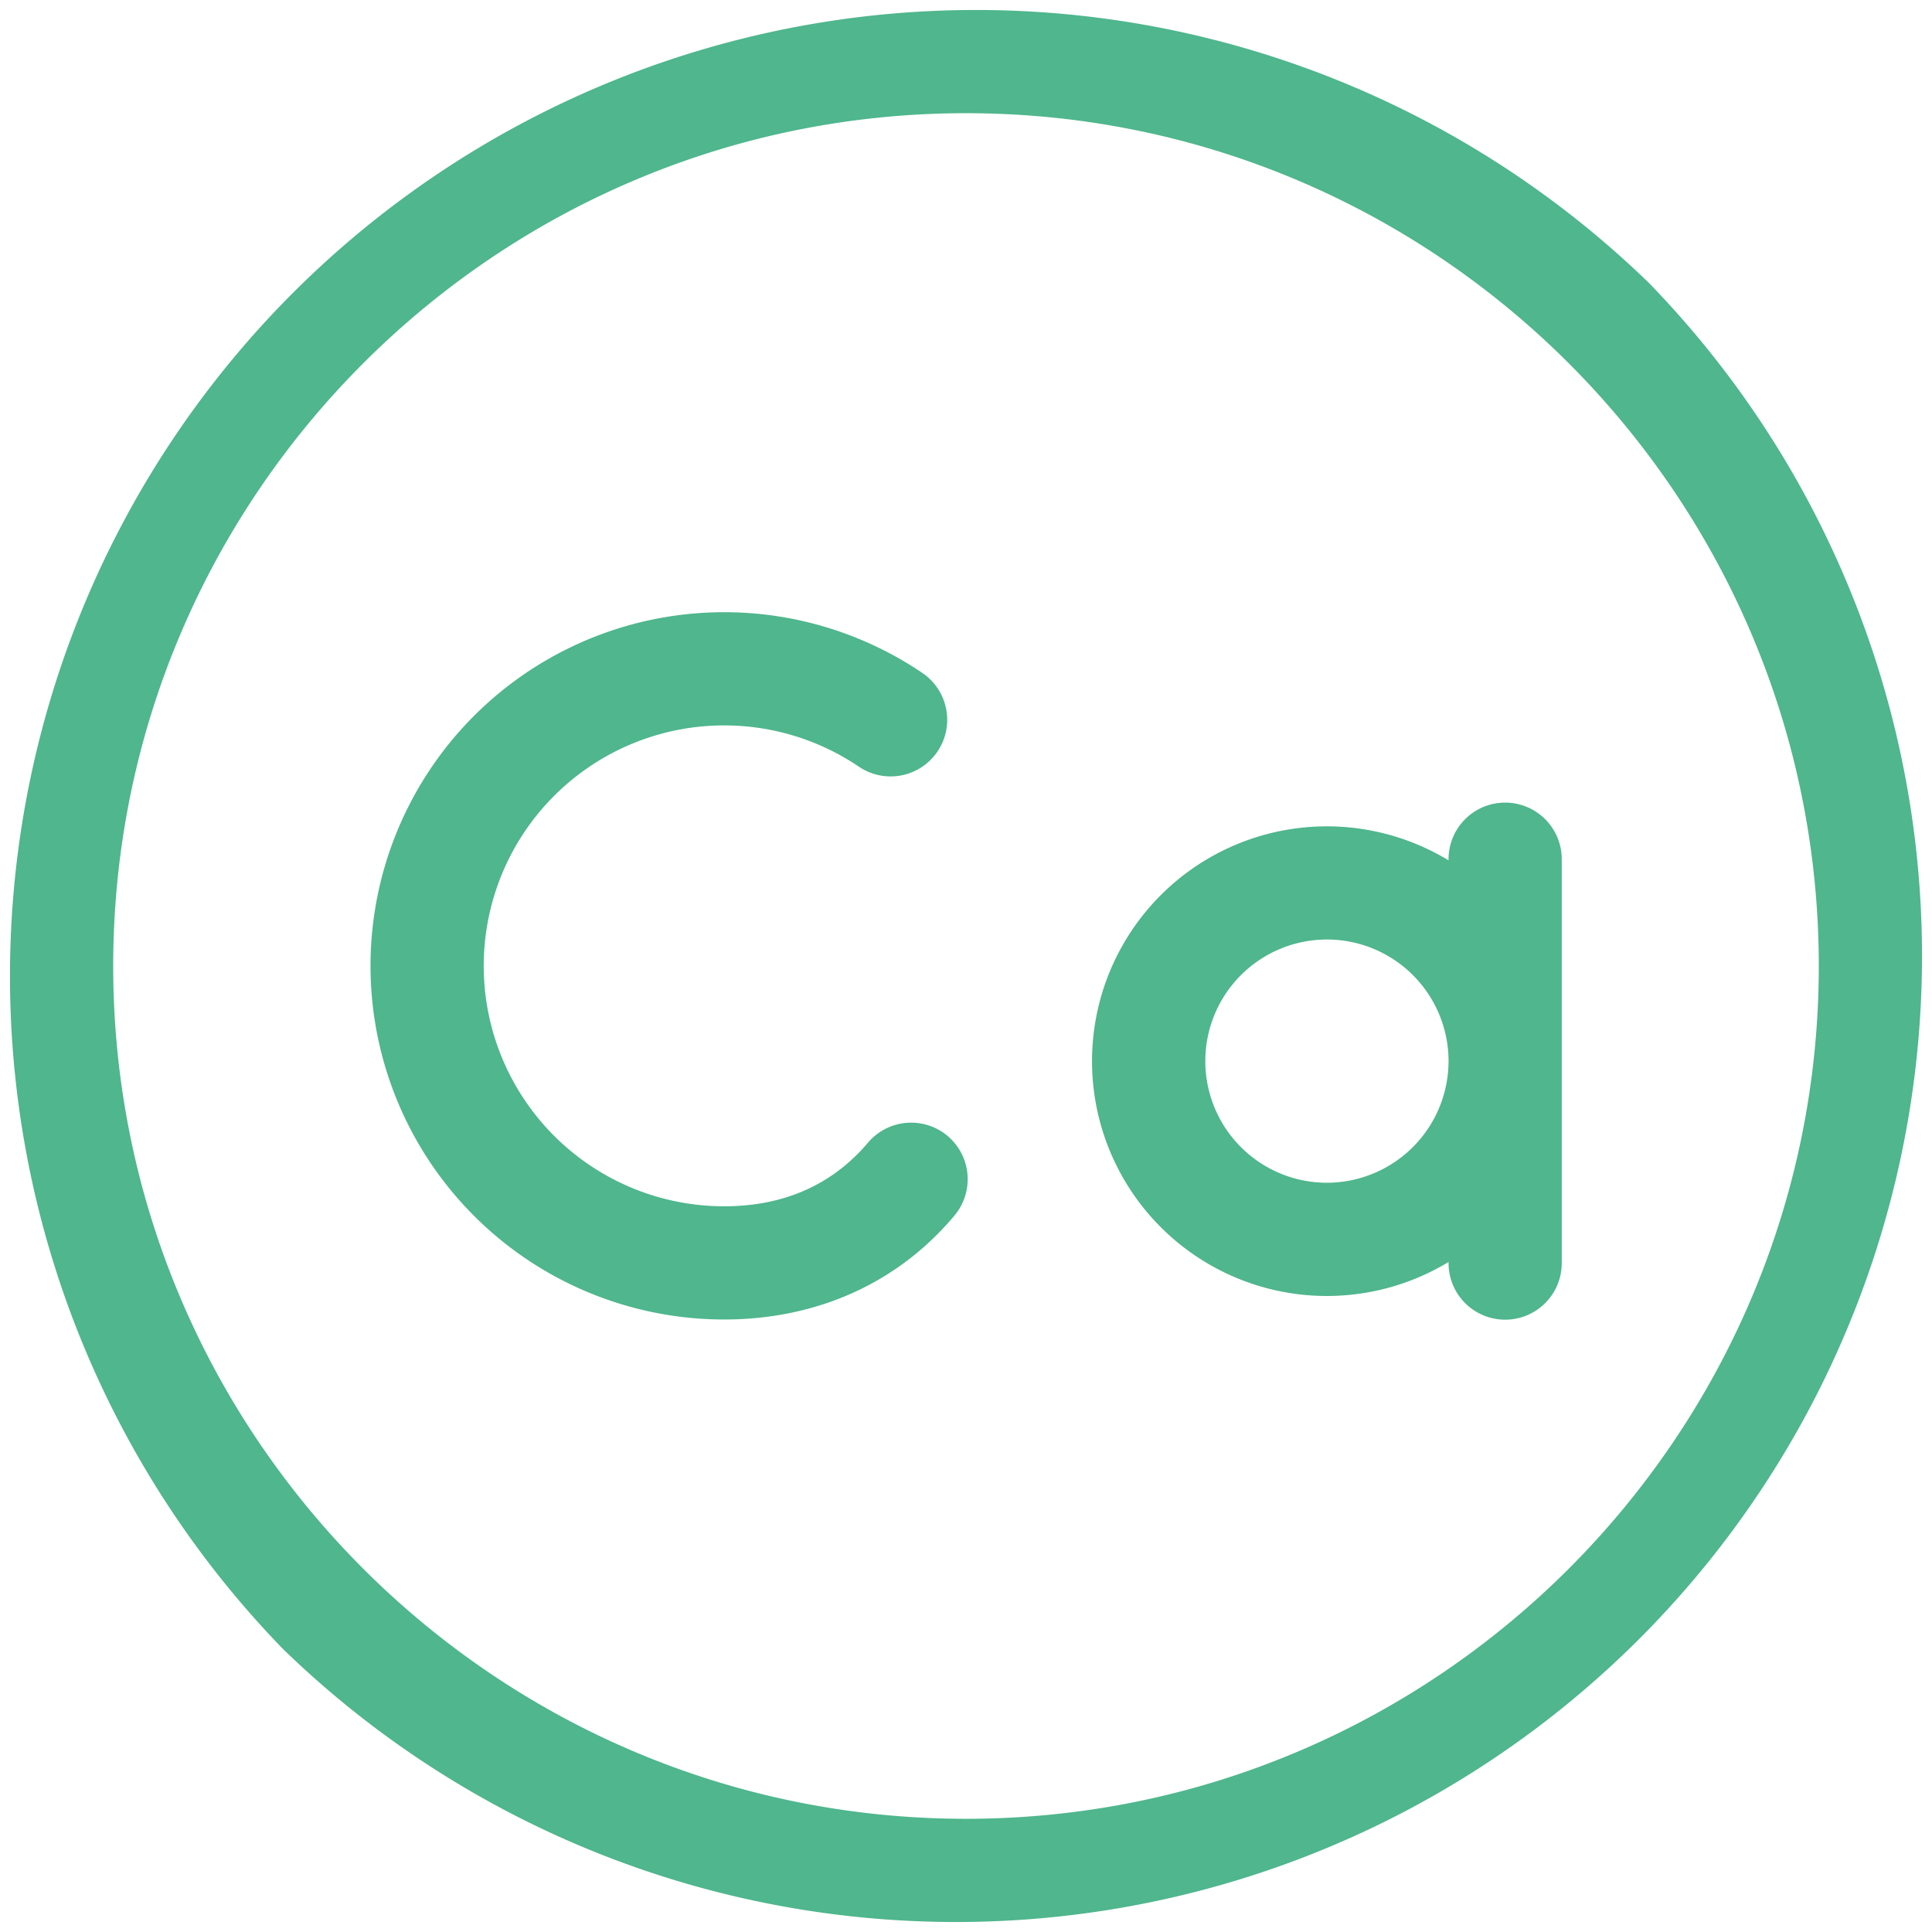
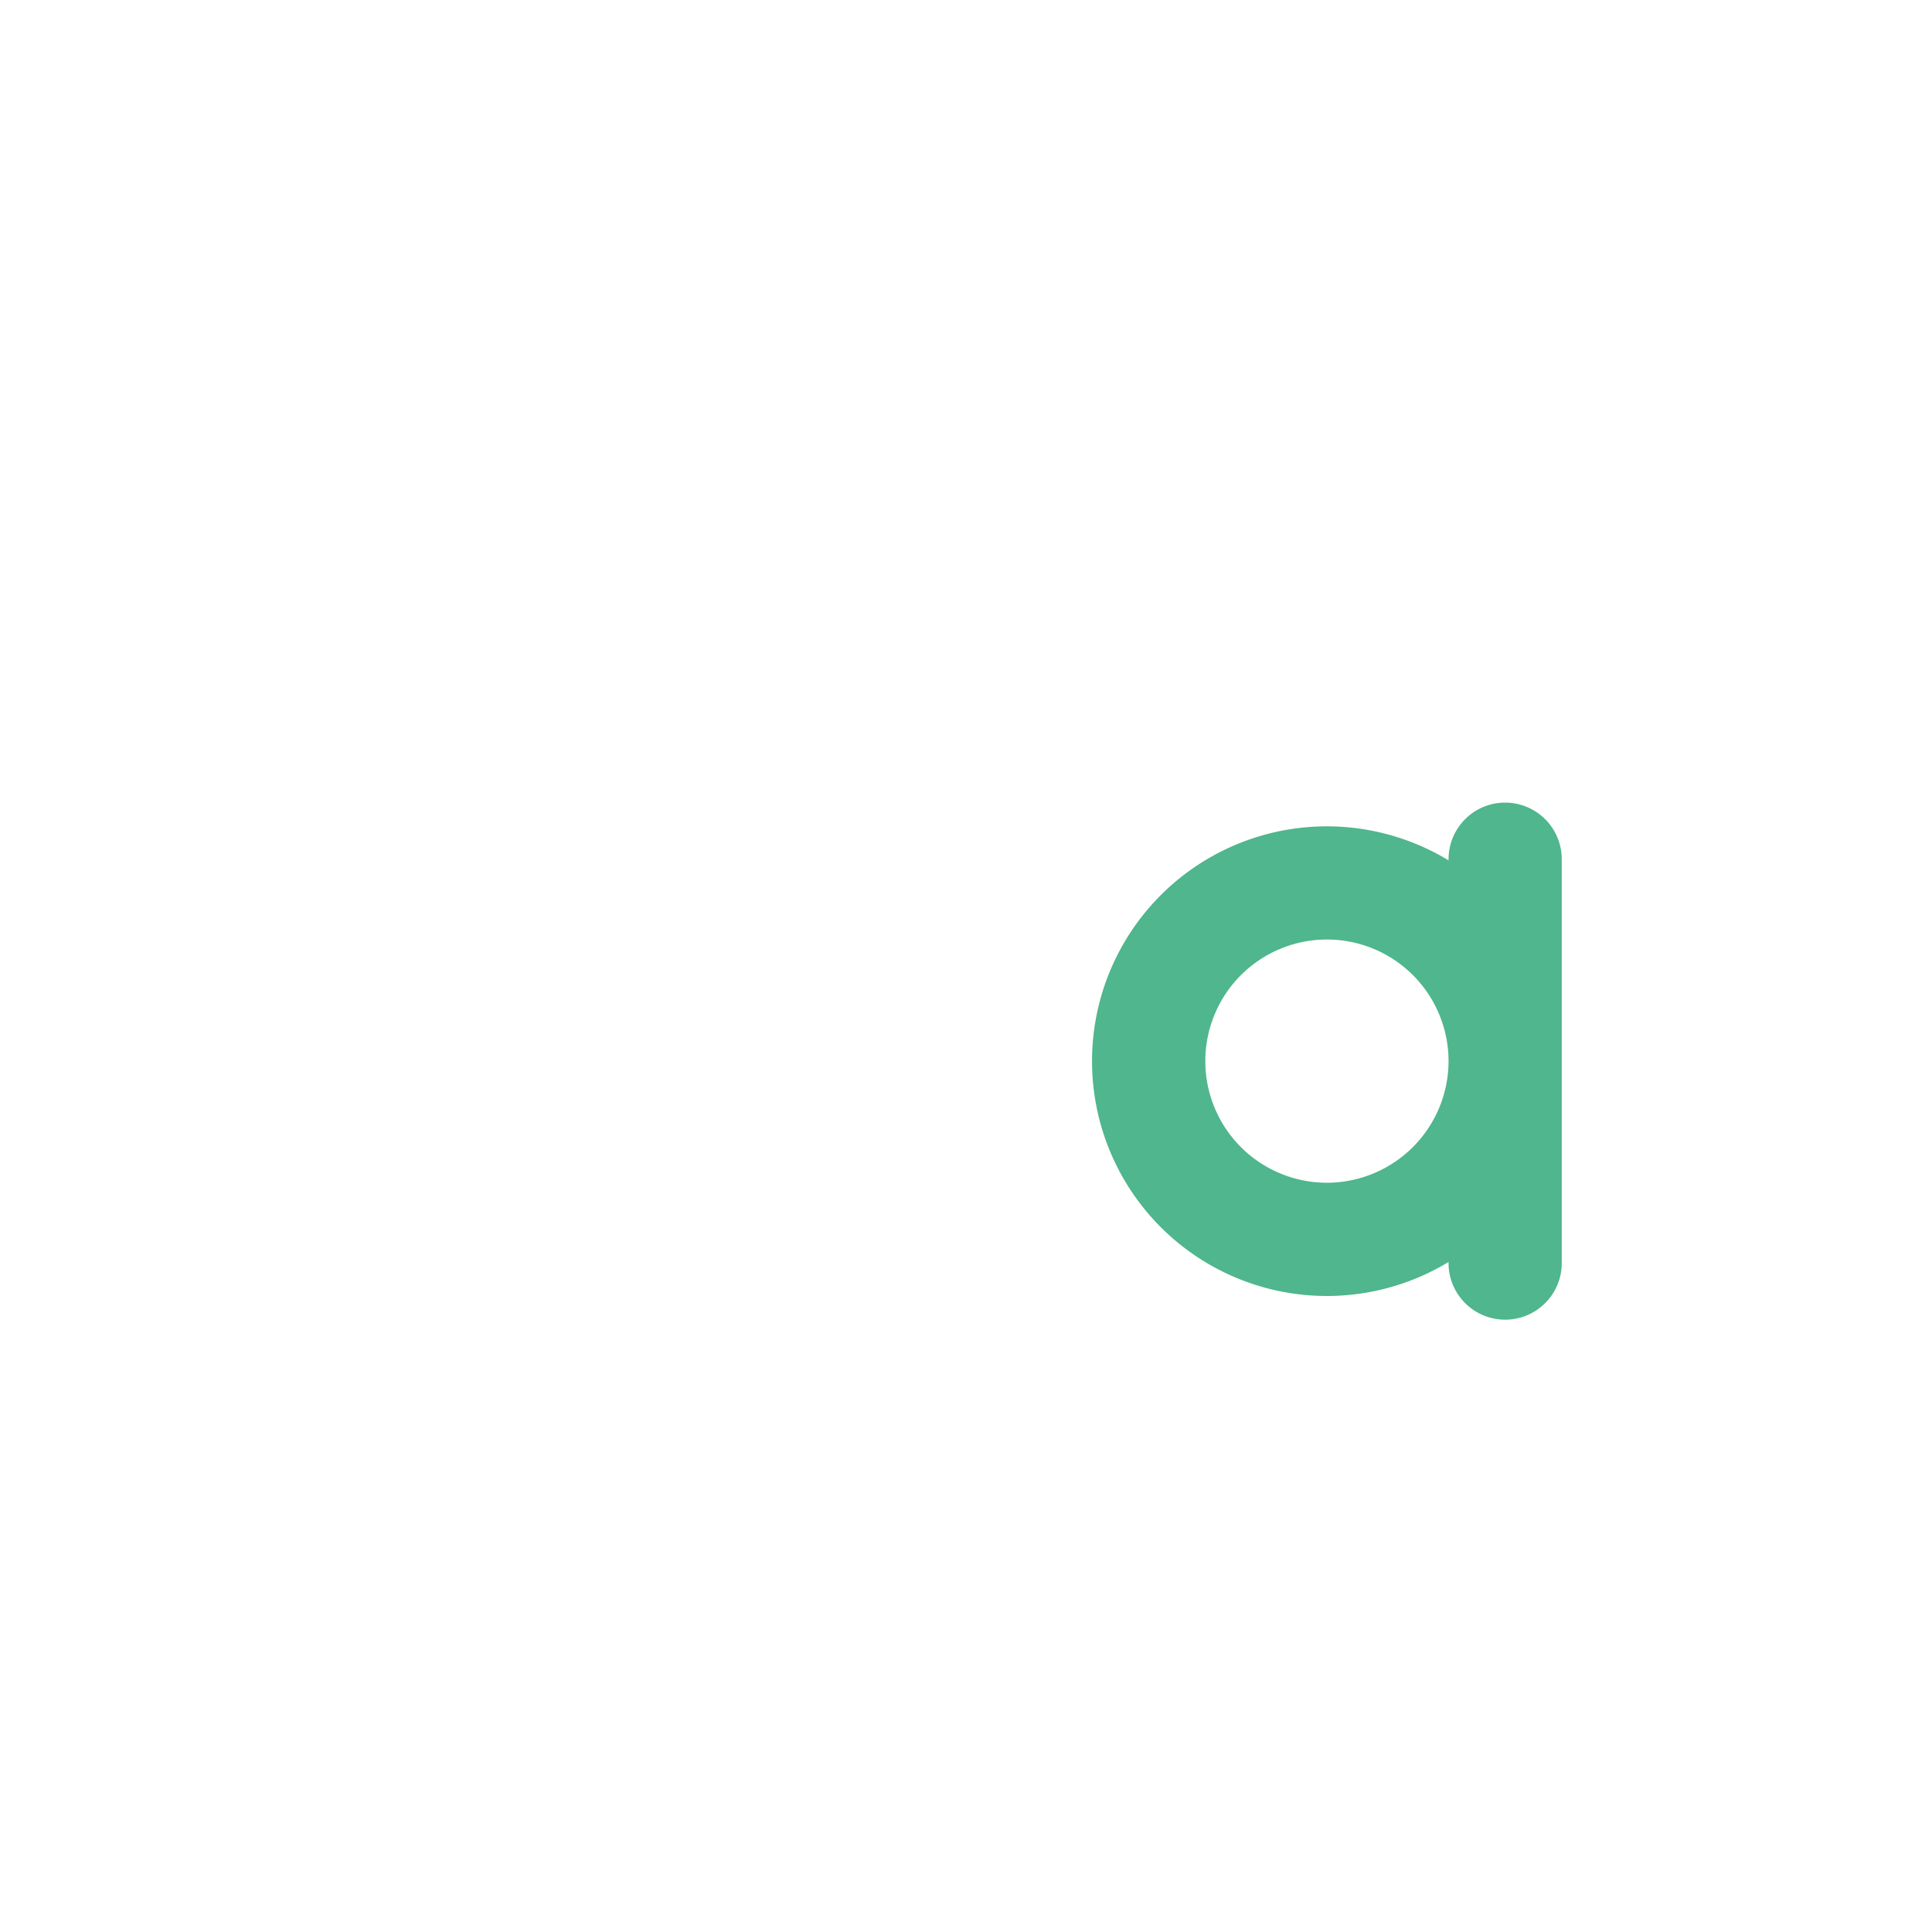
<svg xmlns="http://www.w3.org/2000/svg" height="300" viewBox="0 0 512 512" width="300" version="1.1">
  <g transform="matrix(1,0,0,1,0,0)">
    <g id="Layer_2" data-name="Layer 2">
      <g id="_20_Calcium_periodic_table_chemistry_metal_education_science_element" data-name="20 Calcium,periodic table,chemistry,metal,education,science,element">
-         <path d="m251.08 301a15 15 0 0 0 -21.08 1.85 48.56 48.56 0 0 1 -4.88 5c-8.82 7.85-20 11.83-33.23 11.83a63.72 63.72 0 1 1 35.62-116.57 15 15 0 1 0 16.79-24.86 93.72 93.72 0 1 0 -52.41 171.43c20.52 0 38.91-6.72 53.19-19.43a78 78 0 0 0 7.89-8.15 15 15 0 0 0 -1.89-21.1z" fill="#4fb68d" fill-opacity="1" data-original-color="#000000ff" stroke="none" stroke-opacity="1" />
        <path d="m398.88 212.7a15 15 0 0 0 -15 15v.3a62.23 62.23 0 1 0 0 106.44v.29a15 15 0 0 0 30 0v-107a15 15 0 0 0 -15-15.03zm-47.23 100.74a32.23 32.23 0 1 1 32.23-32.23 32.27 32.27 0 0 1 -32.23 32.23z" fill="#4fb68d" fill-opacity="1" data-original-color="#000000ff" stroke="none" stroke-opacity="1" />
-         <path d="m437 75a256 256 0 0 0 -362 362 256 256 0 0 0 362-362zm-181 407c-124.62 0-226-101.38-226-226s101.38-226 226-226 226 101.38 226 226-101.38 226-226 226z" fill="#4fb68d" fill-opacity="1" data-original-color="#000000ff" stroke="none" stroke-opacity="1" />
      </g>
    </g>
  </g>
</svg>